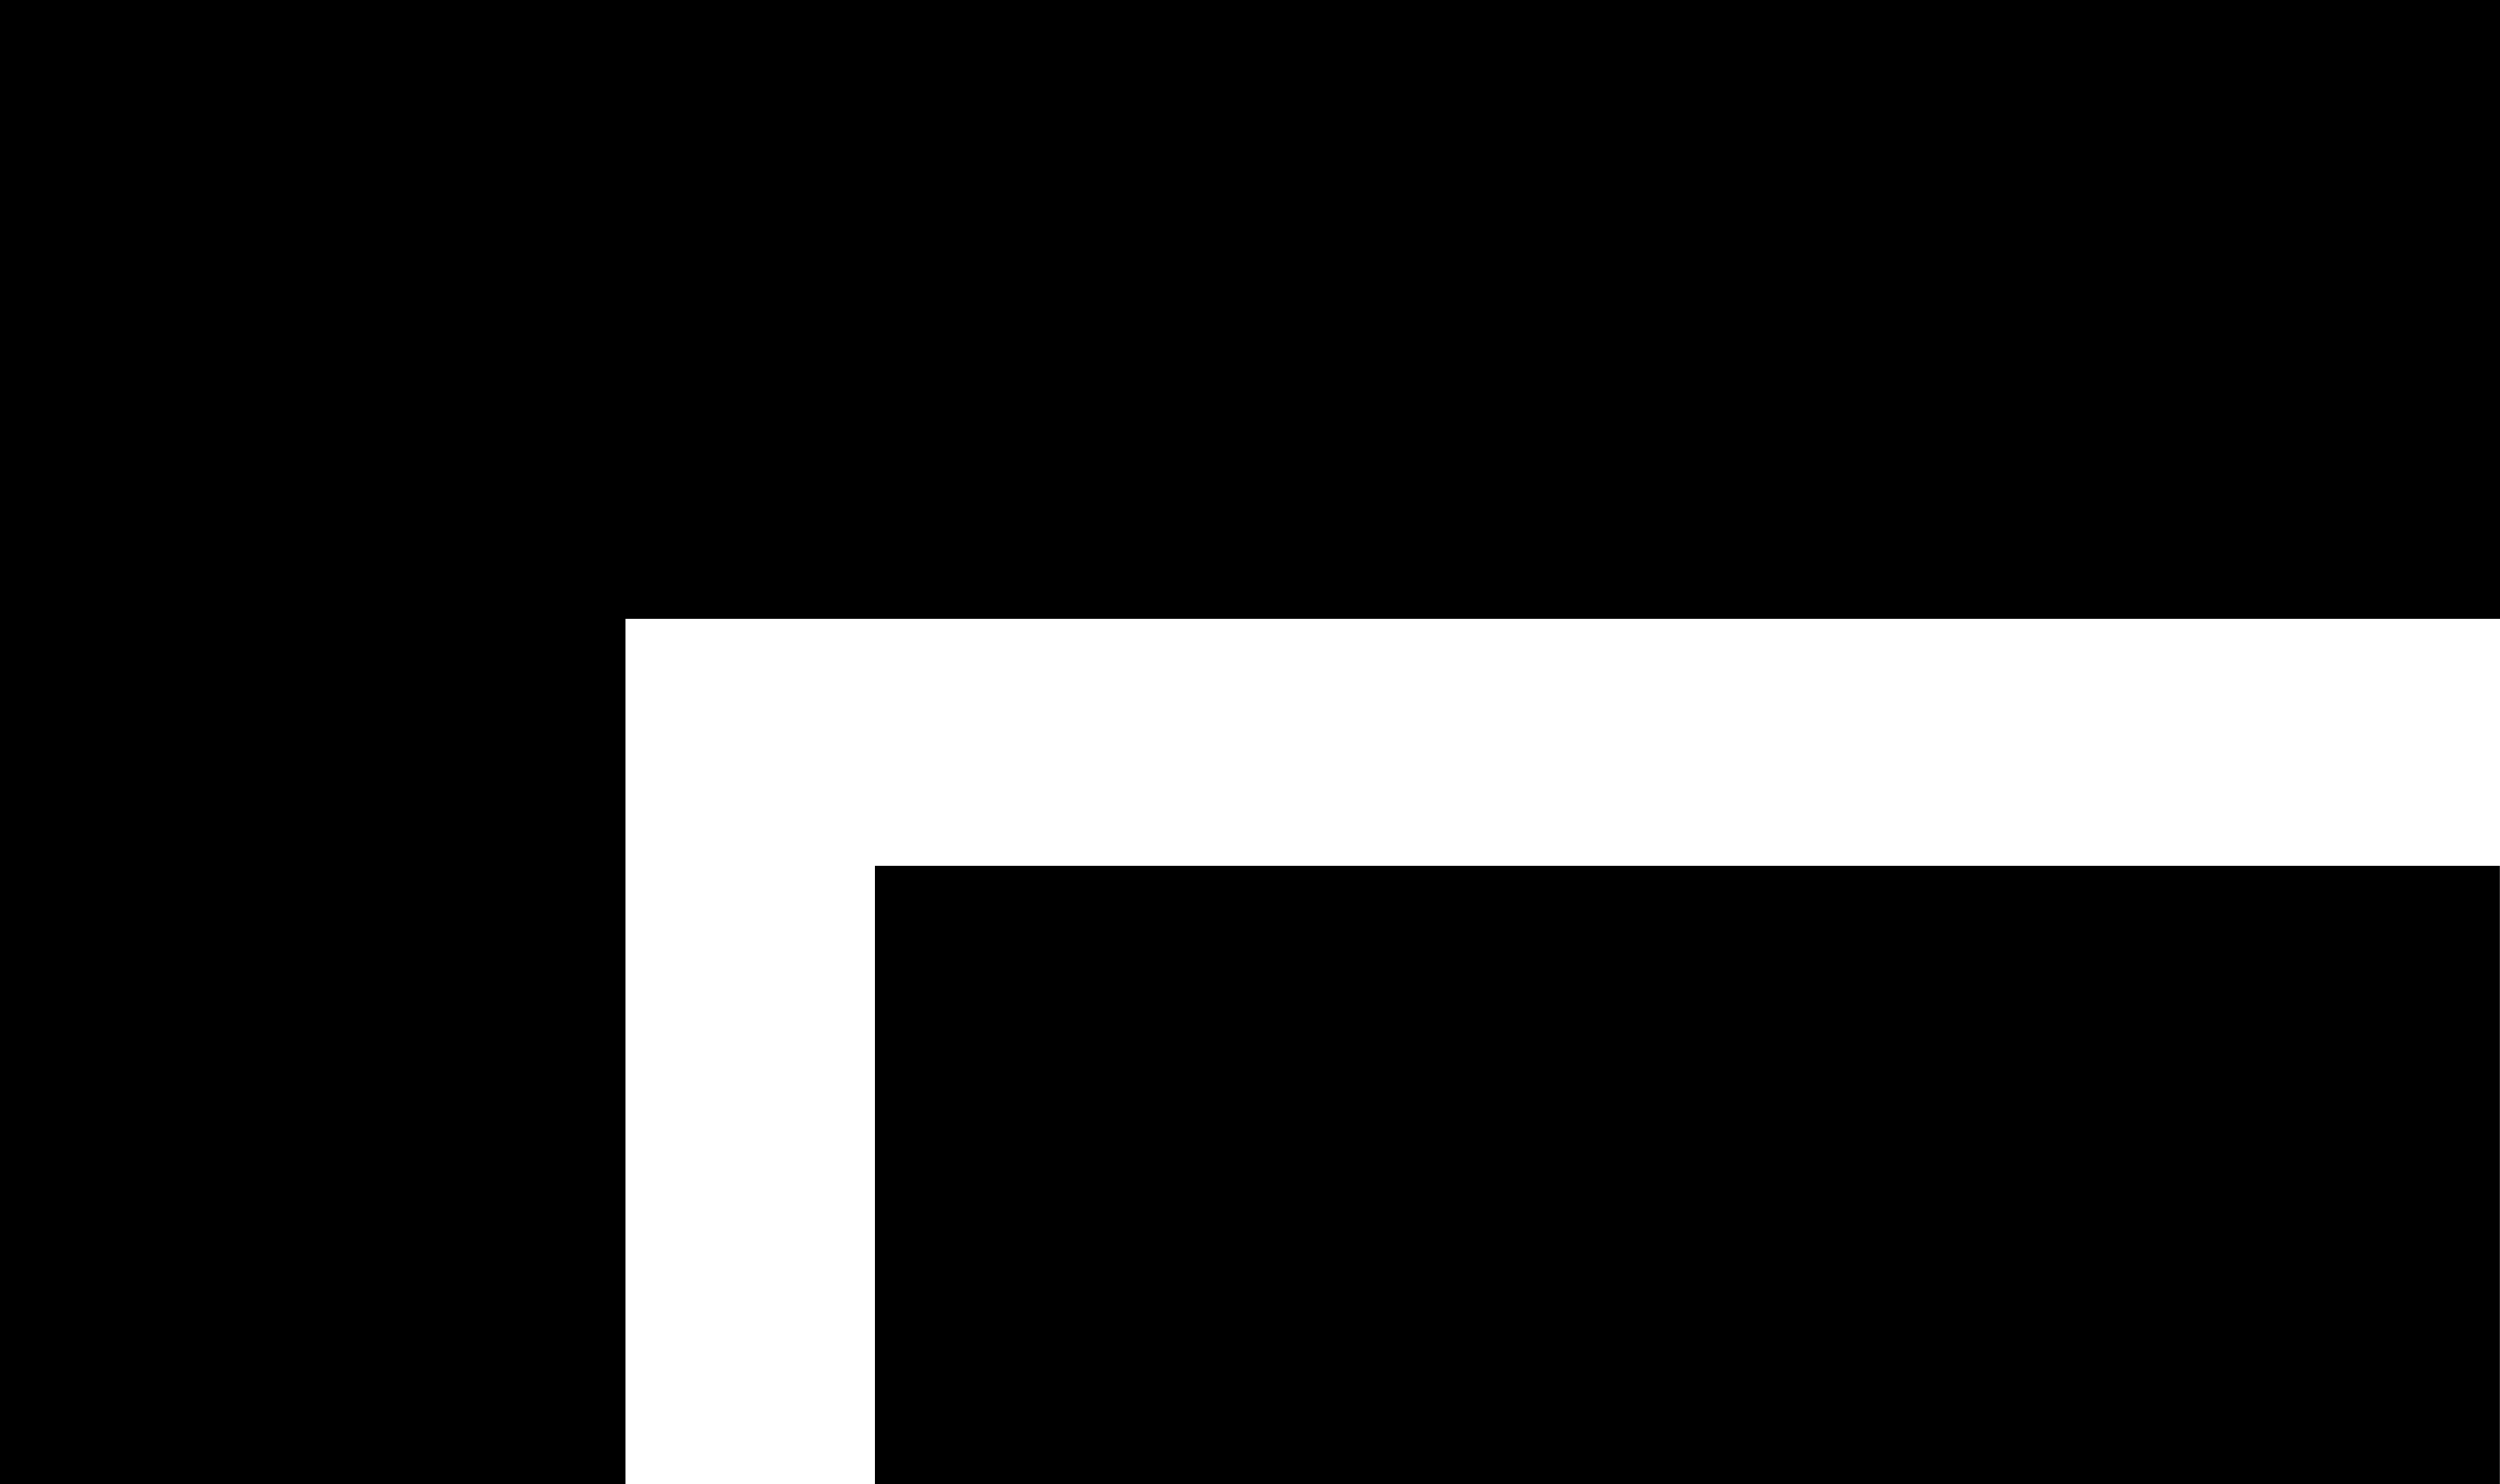
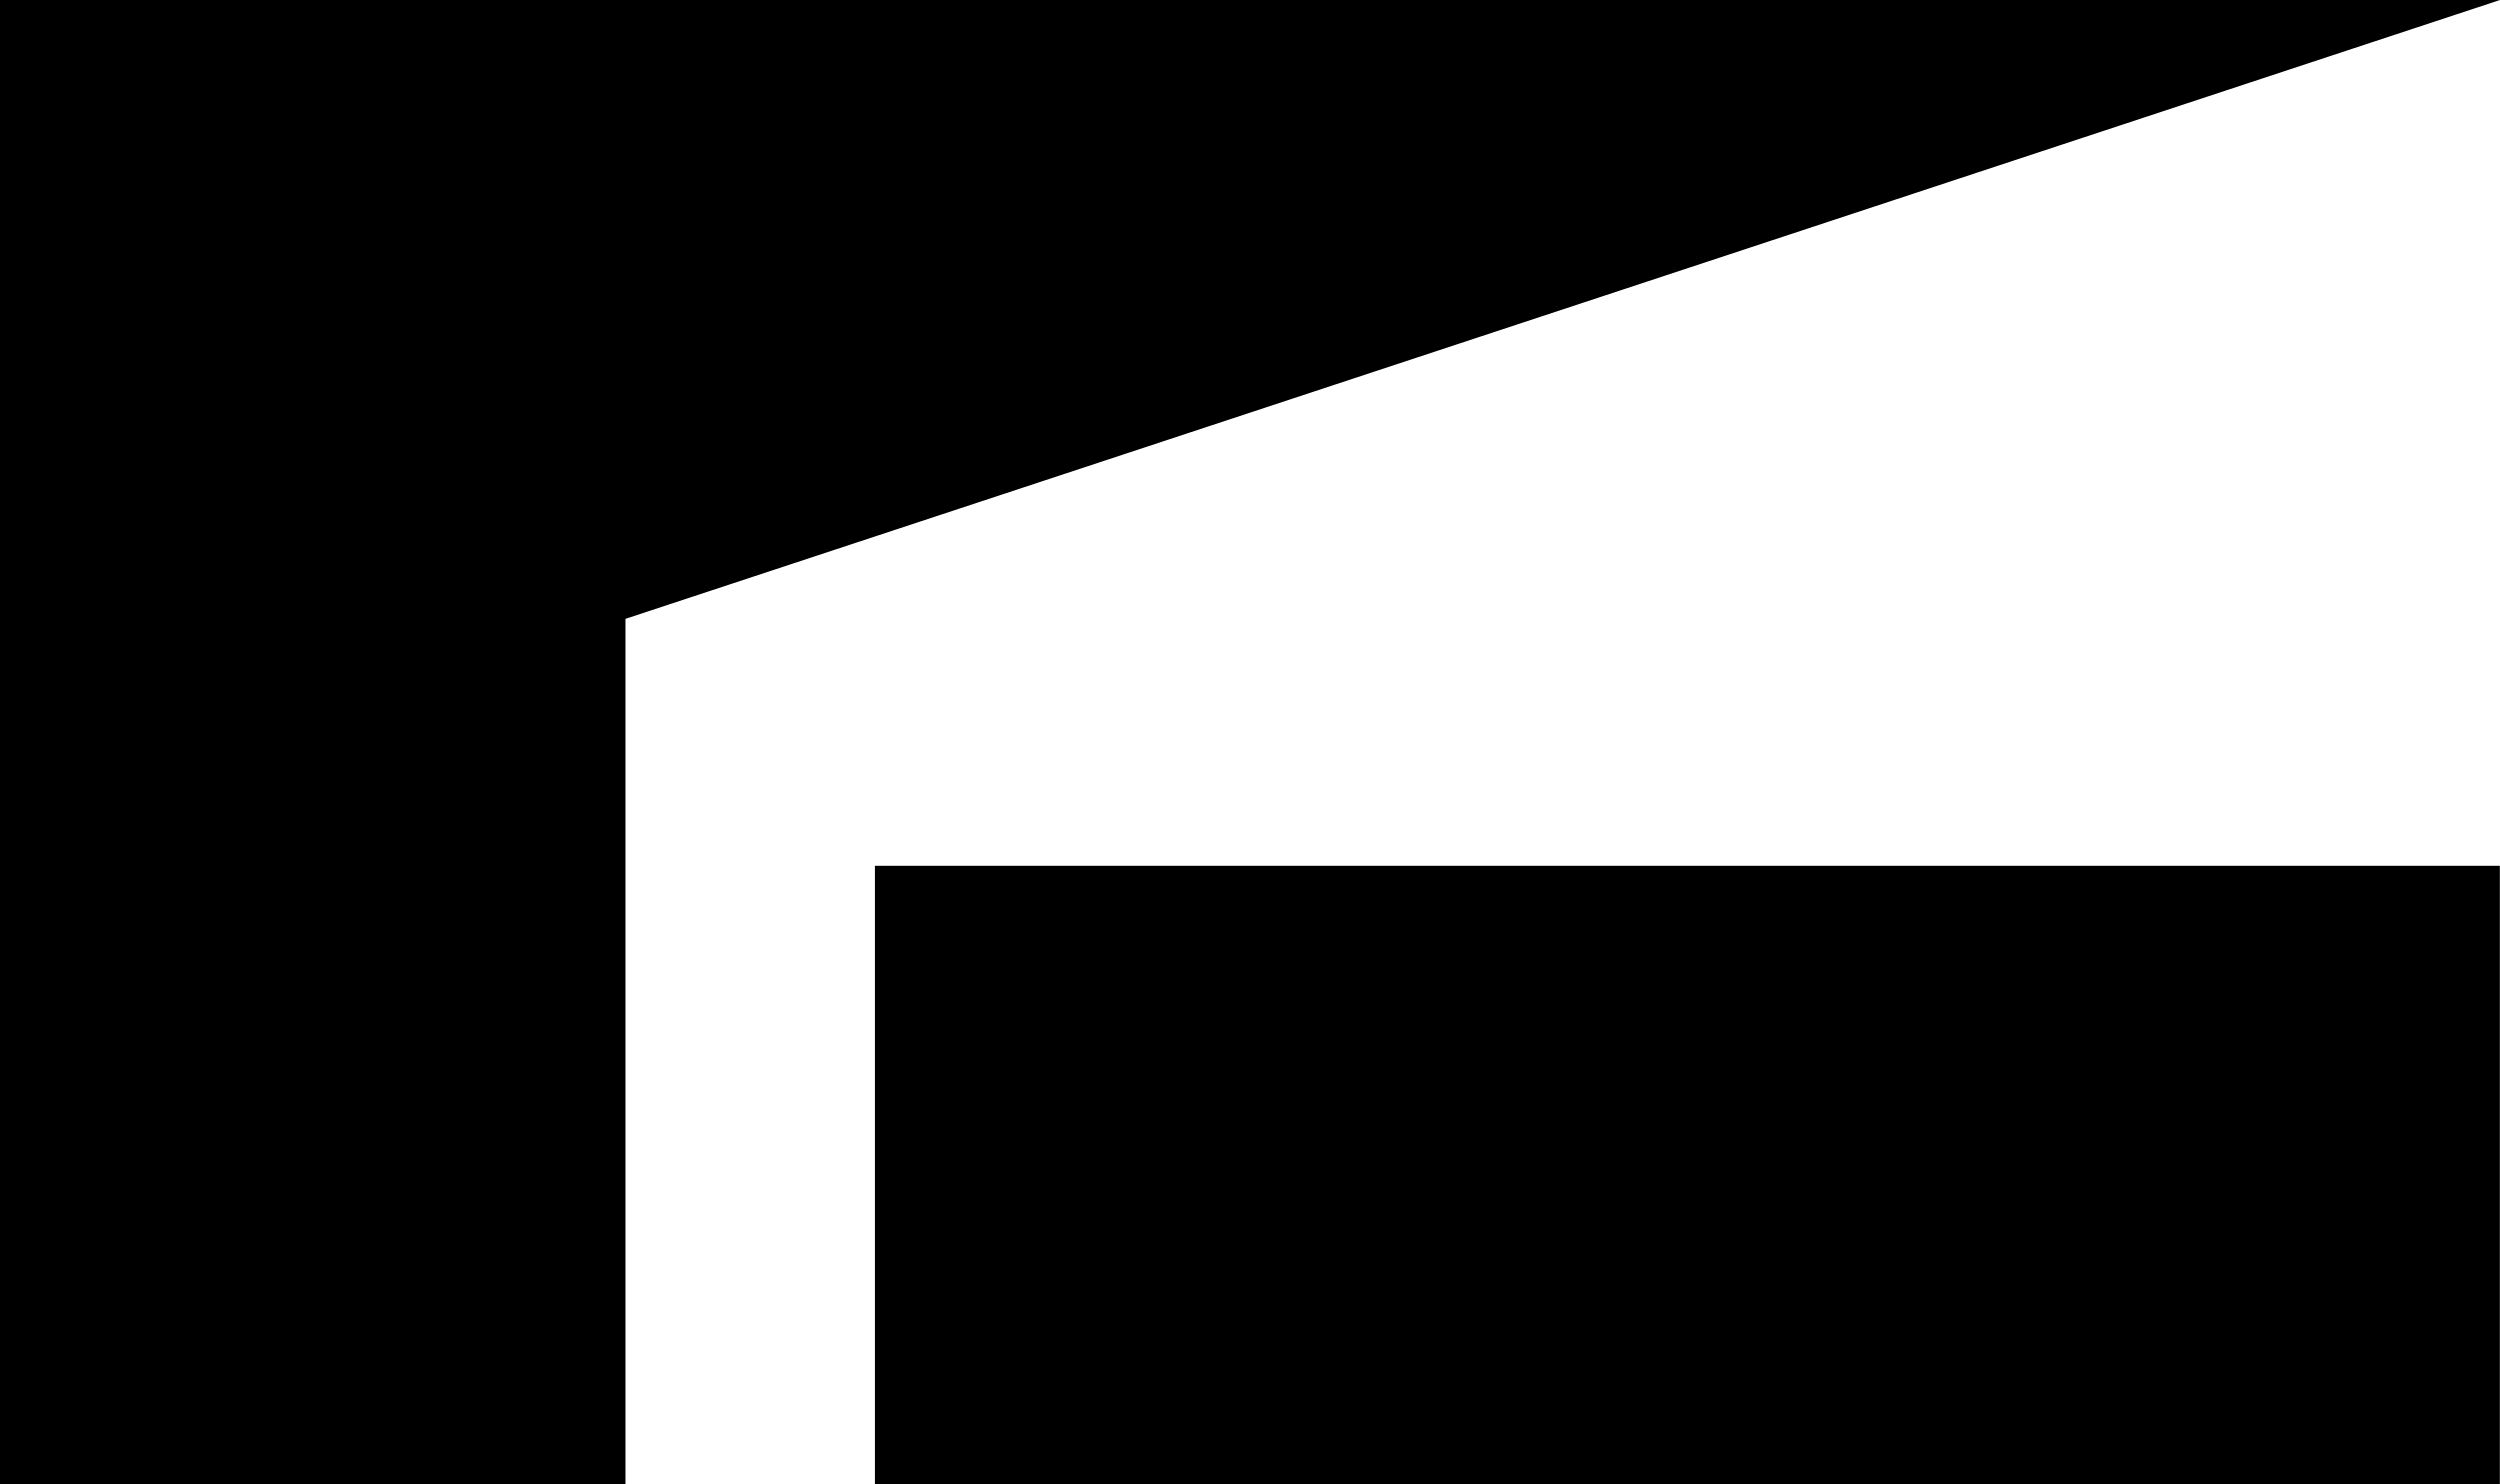
<svg xmlns="http://www.w3.org/2000/svg" width="64px" height="38px" viewBox="0 0 64 38" version="1.1">
  <title>Vector备份 4</title>
  <g id="Page-1" stroke="none" stroke-width="1" fill="none" fill-rule="evenodd">
-     <path d="M16.012,38 L16.012,15.842 L64,15.842 L64,0 L0,0 L0,38 L16.012,38 Z M22.398,22.165 L22.398,38 L63.996,38 L63.996,22.165 L22.398,22.165 Z" fill="#000" />
+     <path d="M16.012,38 L16.012,15.842 L64,0 L0,0 L0,38 L16.012,38 Z M22.398,22.165 L22.398,38 L63.996,38 L63.996,22.165 L22.398,22.165 Z" fill="#000" />
  </g>
</svg>